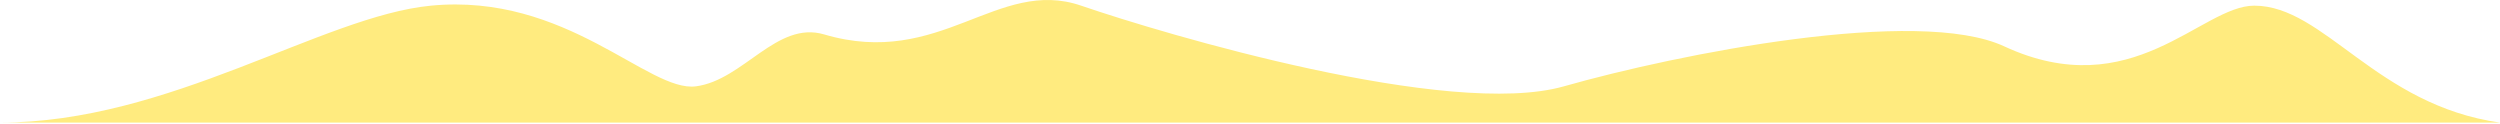
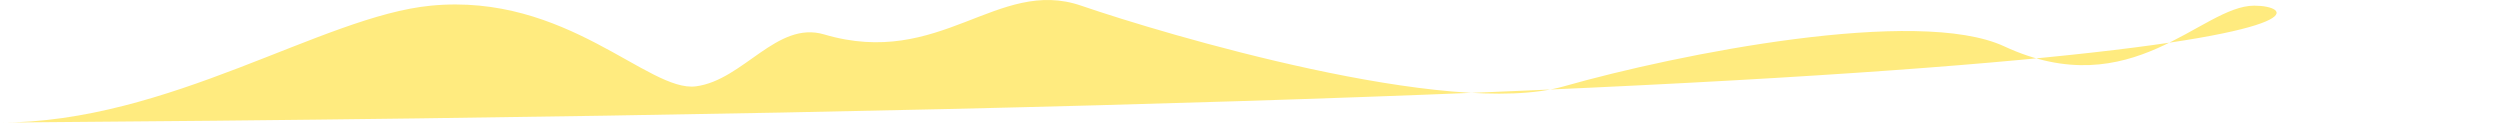
<svg xmlns="http://www.w3.org/2000/svg" width="1999" height="99" viewBox="0 0 1999 99" fill="none">
-   <path d="M344.5 4.528C257.7 12.928 135.5 98.028 0 98.028H1999C1900 84.028 1858.5 4.528 1802.5 4.528C1760.04 4.528 1705 84.564 1602.5 37.028C1533.5 5.028 1342 43.028 1250.5 69.028C1159 95.028 931.5 27.528 864.5 4.528C797.5 -18.472 752 55.028 659 27.528C621.121 16.327 594.5 64.028 556.5 69.028C518.5 74.028 453 -5.972 344.5 4.528Z" fill="#FFEB7F" />
+   <path d="M344.5 4.528C257.7 12.928 135.5 98.028 0 98.028C1900 84.028 1858.5 4.528 1802.5 4.528C1760.04 4.528 1705 84.564 1602.5 37.028C1533.5 5.028 1342 43.028 1250.5 69.028C1159 95.028 931.5 27.528 864.5 4.528C797.5 -18.472 752 55.028 659 27.528C621.121 16.327 594.5 64.028 556.5 69.028C518.5 74.028 453 -5.972 344.5 4.528Z" fill="#FFEB7F" />
</svg>